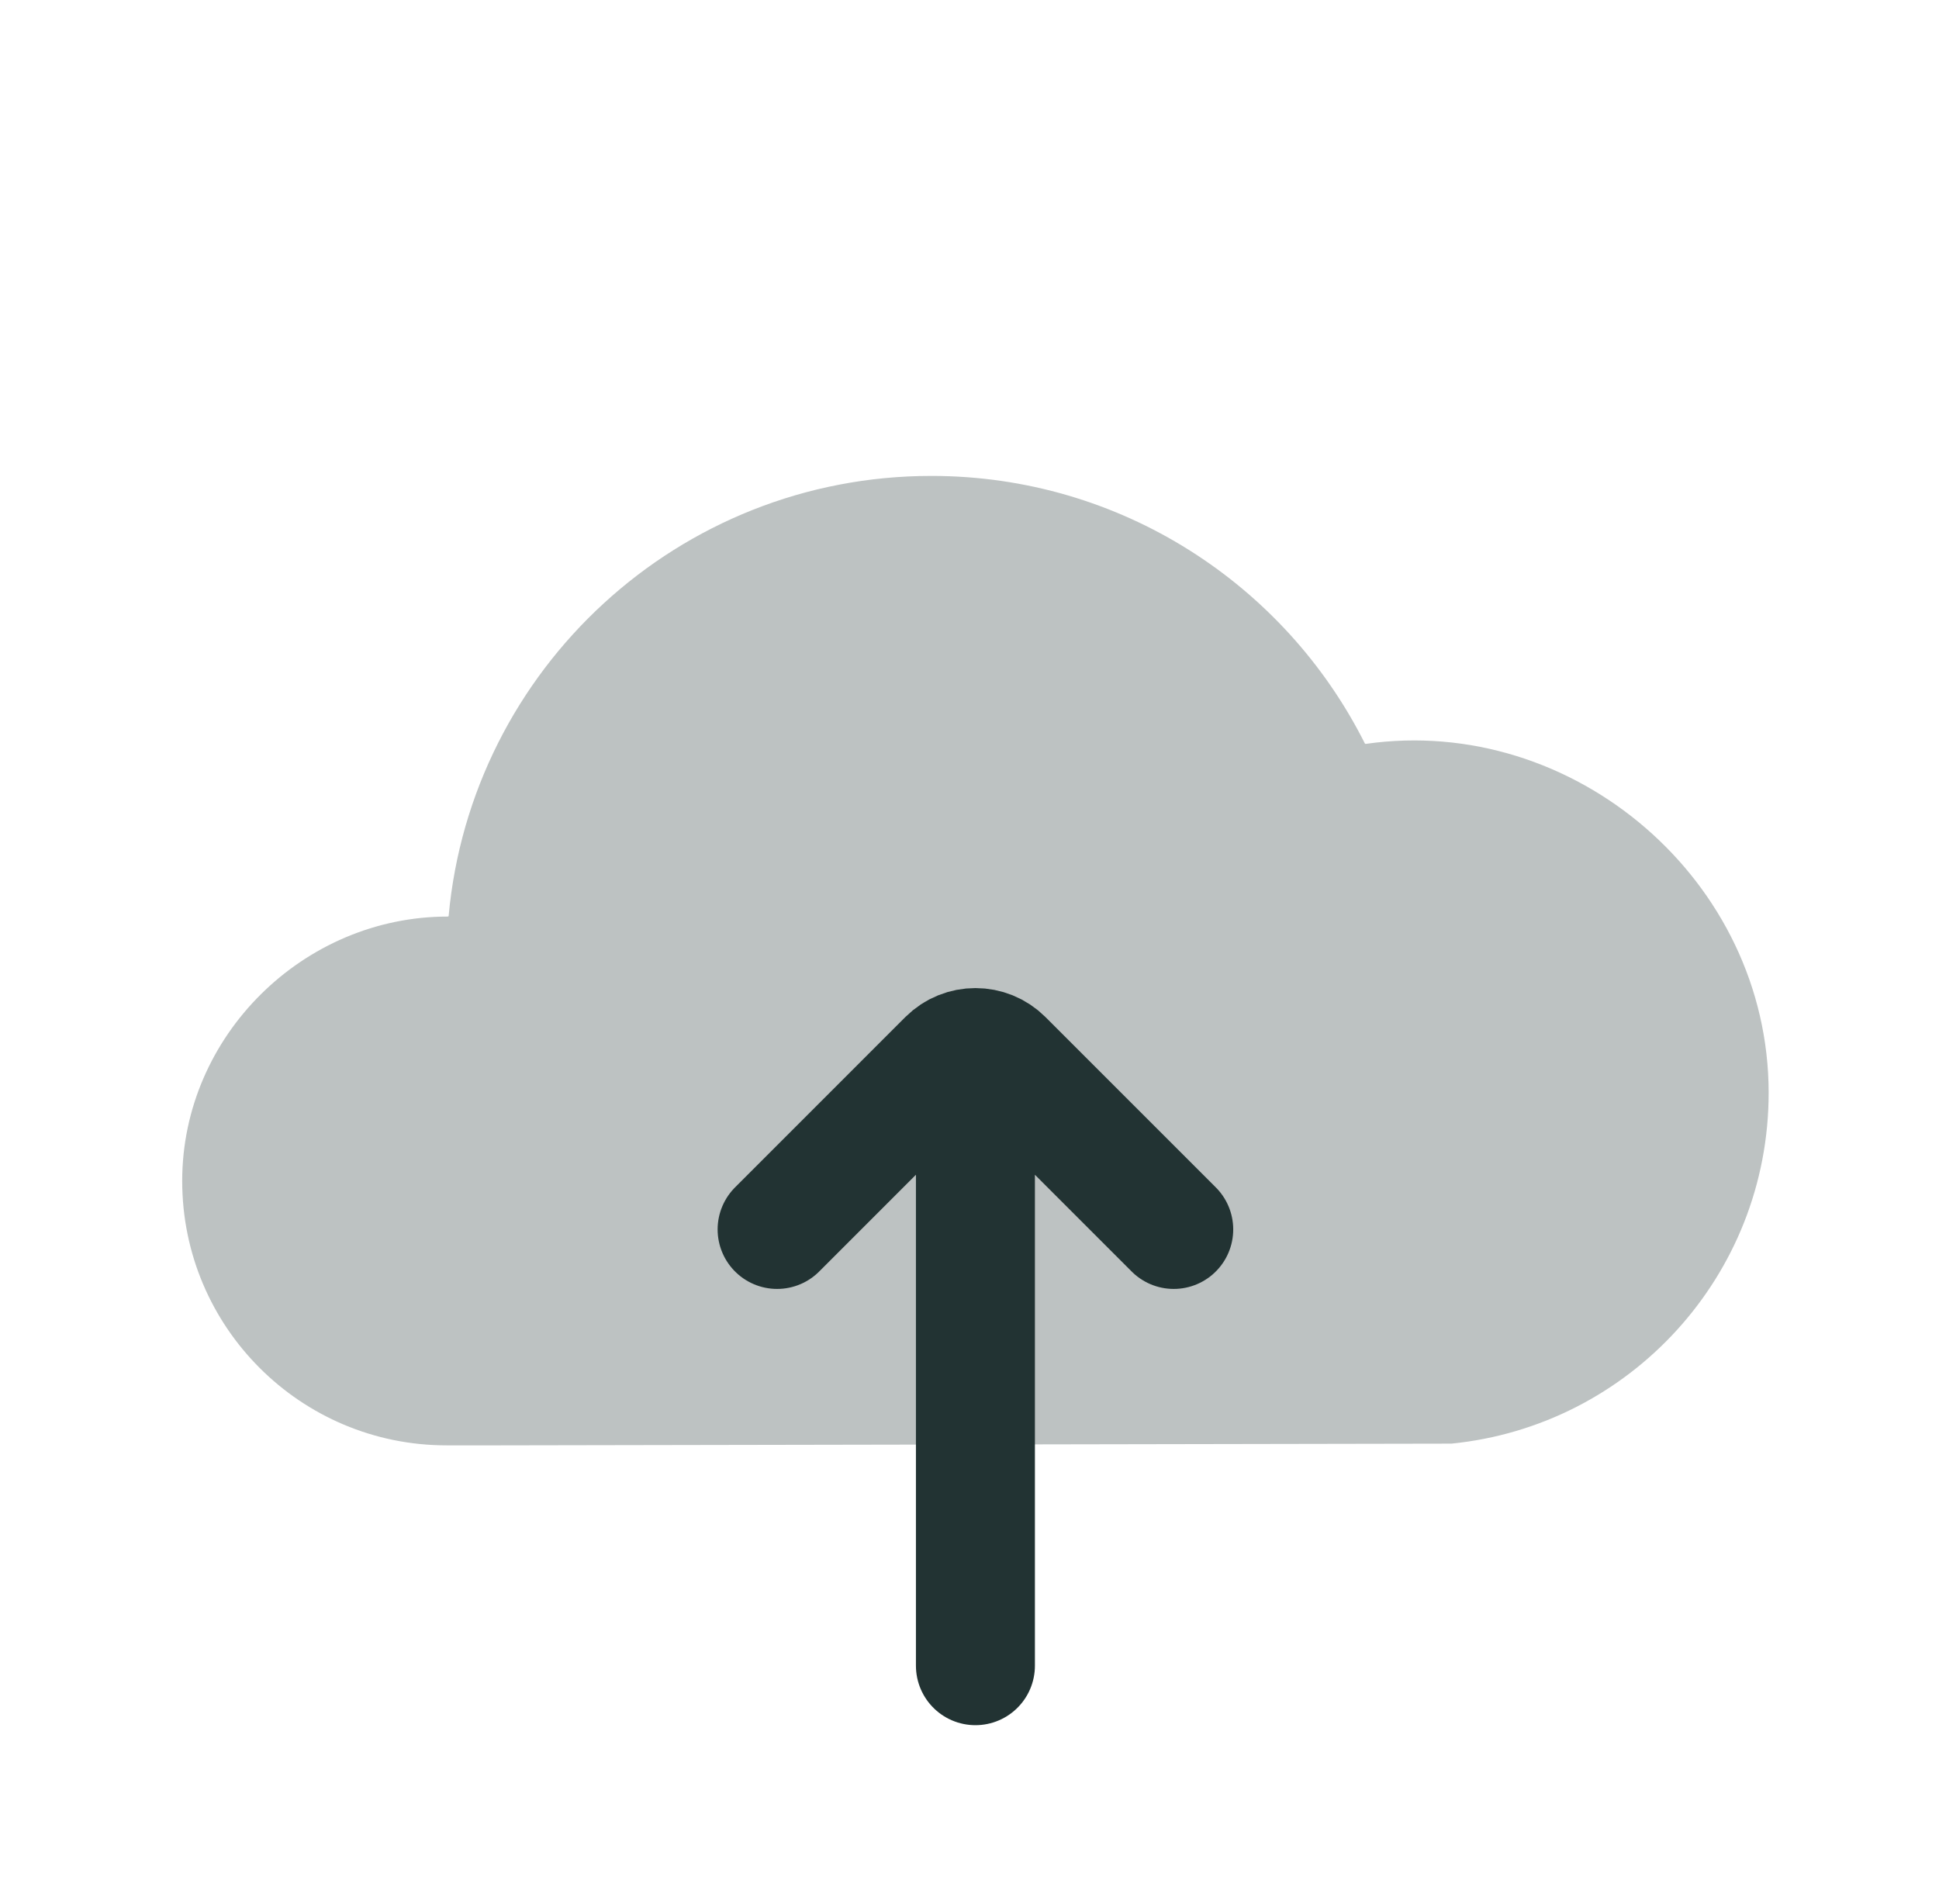
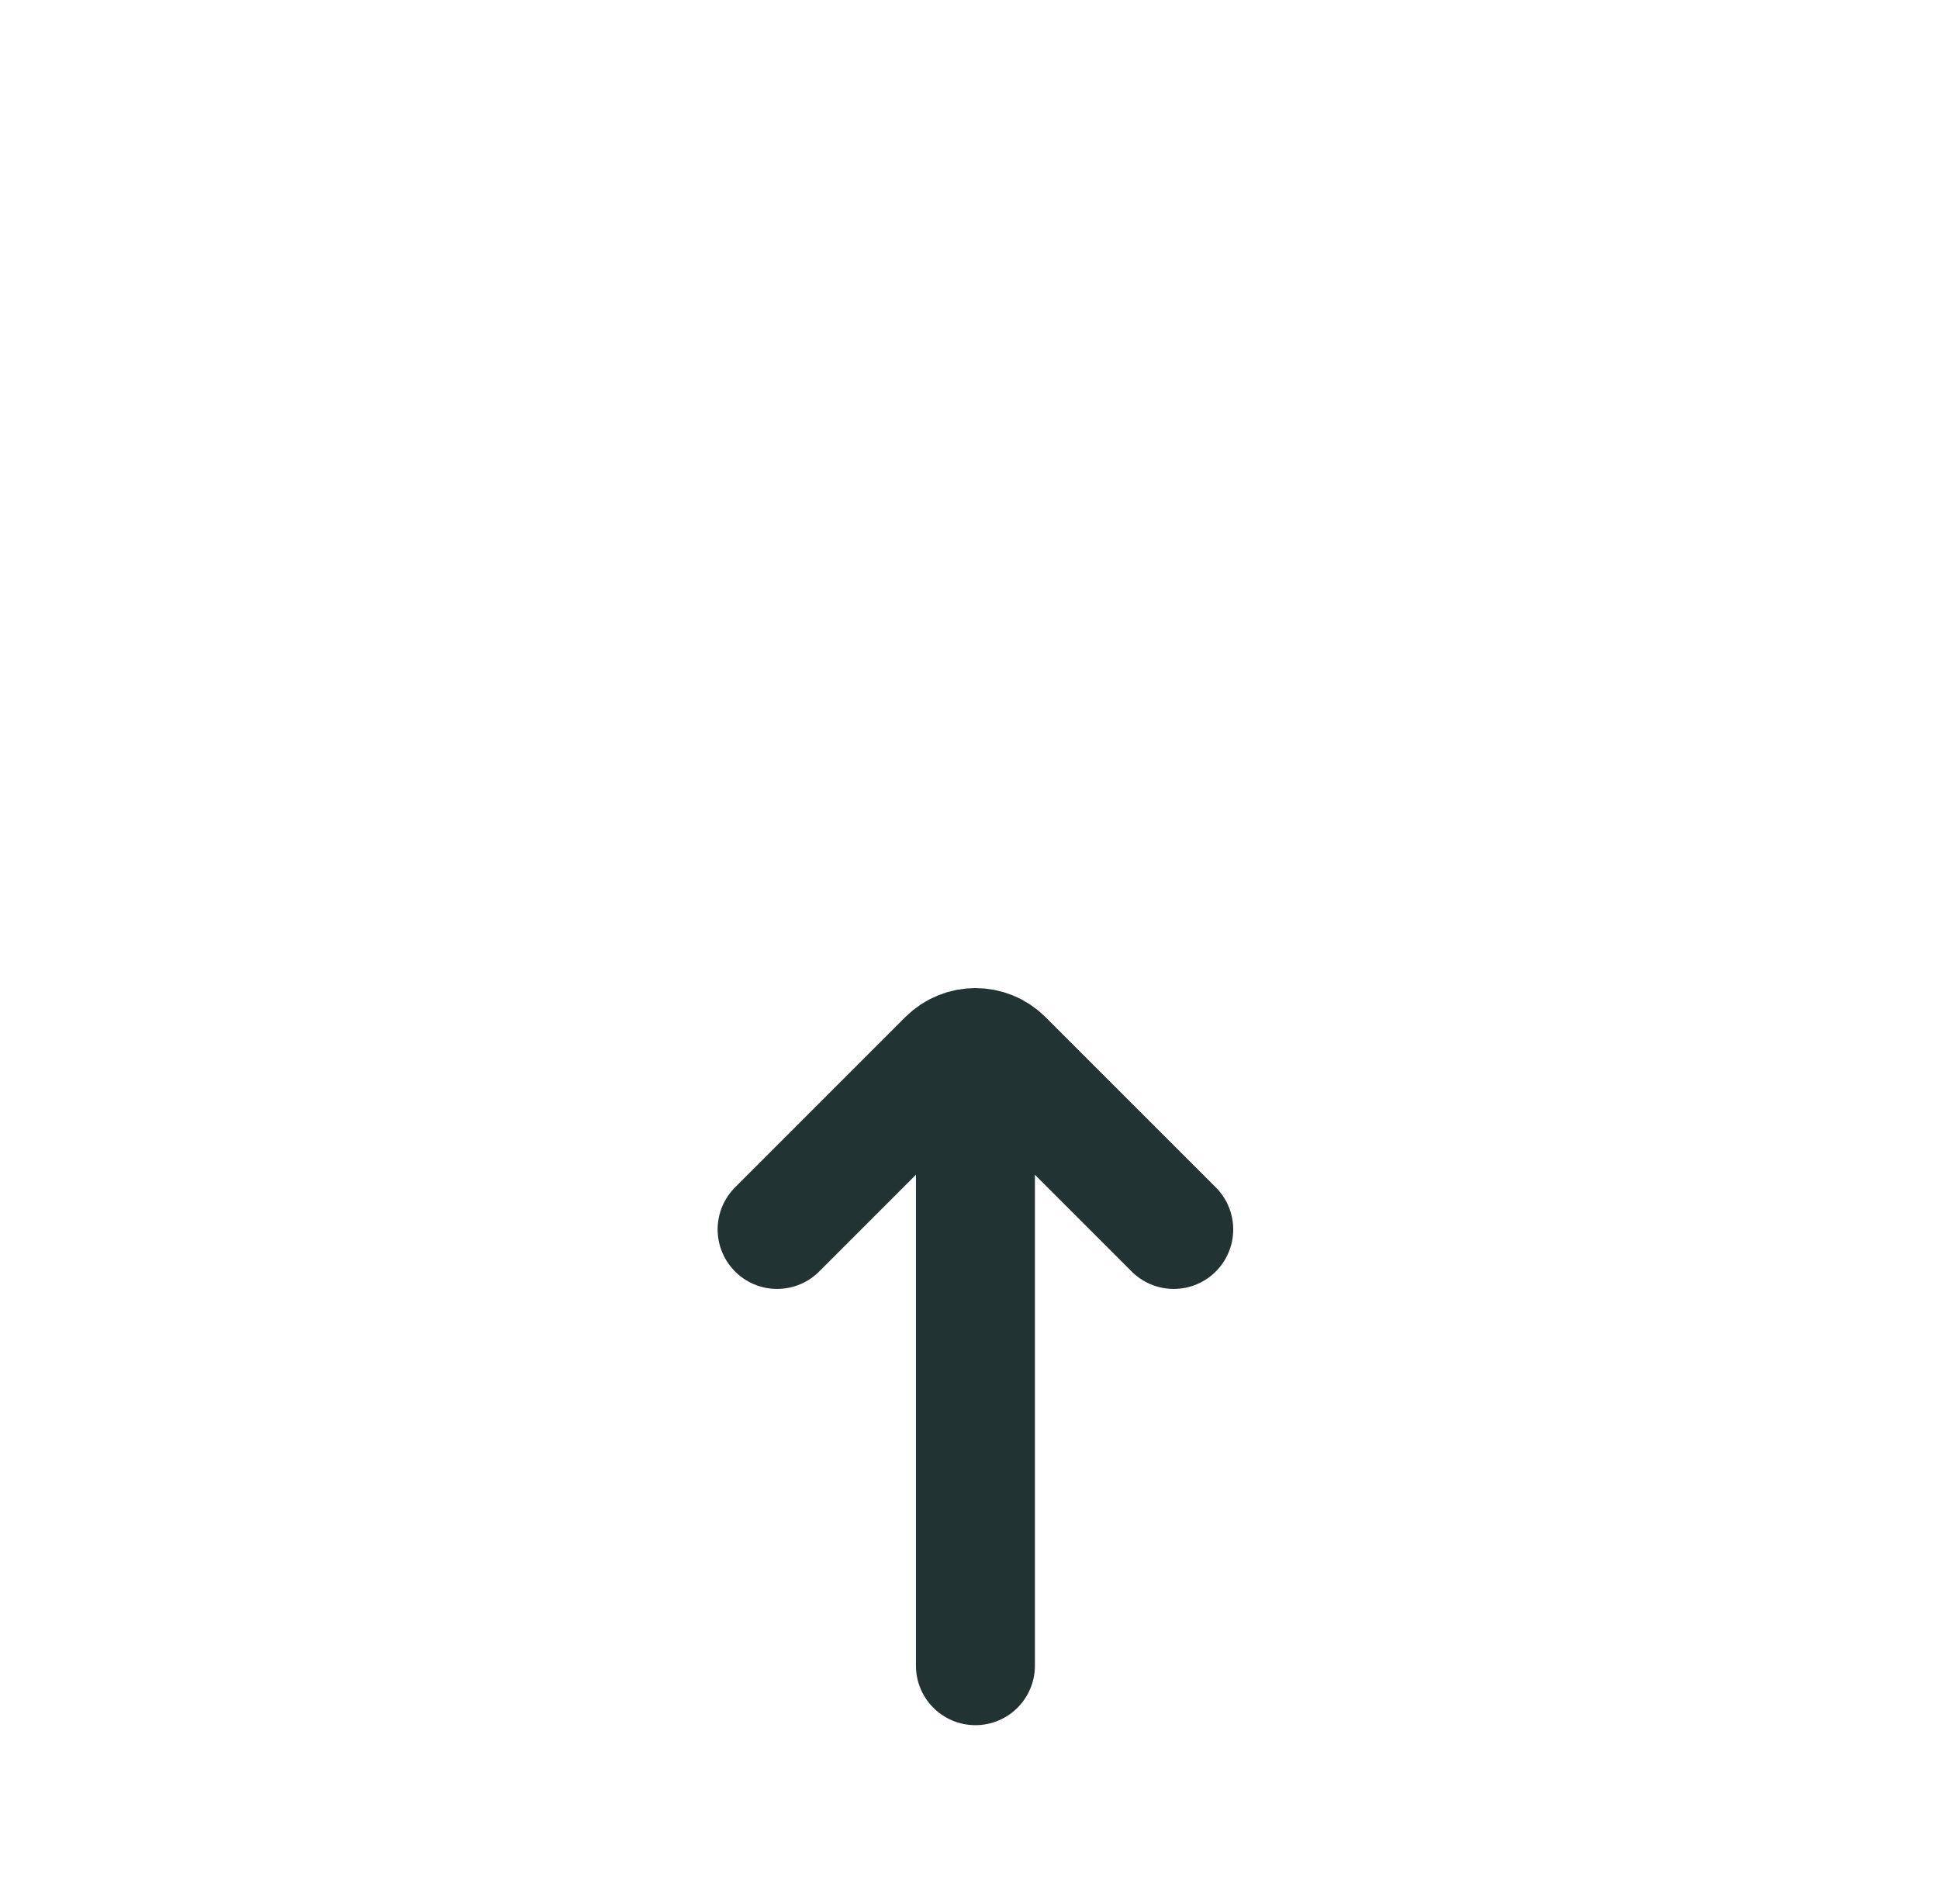
<svg xmlns="http://www.w3.org/2000/svg" width="55" height="54" viewBox="0 0 55 54" fill="none">
-   <path opacity="0.3" d="M5.168 33.5C5.168 37.642 8.526 41 12.668 41H14.168L41.168 40.951C46.221 40.449 50.168 36.185 50.168 31C50.168 24.986 44.645 20.256 38.737 21.102C38.728 21.103 38.718 21.098 38.714 21.089C36.455 16.589 31.797 13.5 26.418 13.5C19.252 13.5 13.367 18.981 12.726 25.98C12.725 25.991 12.715 26 12.703 26C8.604 25.997 5.168 29.386 5.168 33.5Z" fill="#223333" />
  <path d="M22.043 34.875L26.872 30.045C27.312 29.606 28.024 29.606 28.463 30.045L33.293 34.875M27.668 31.5V47.25" stroke="#223333" stroke-width="3.375" stroke-linecap="round" />
</svg>